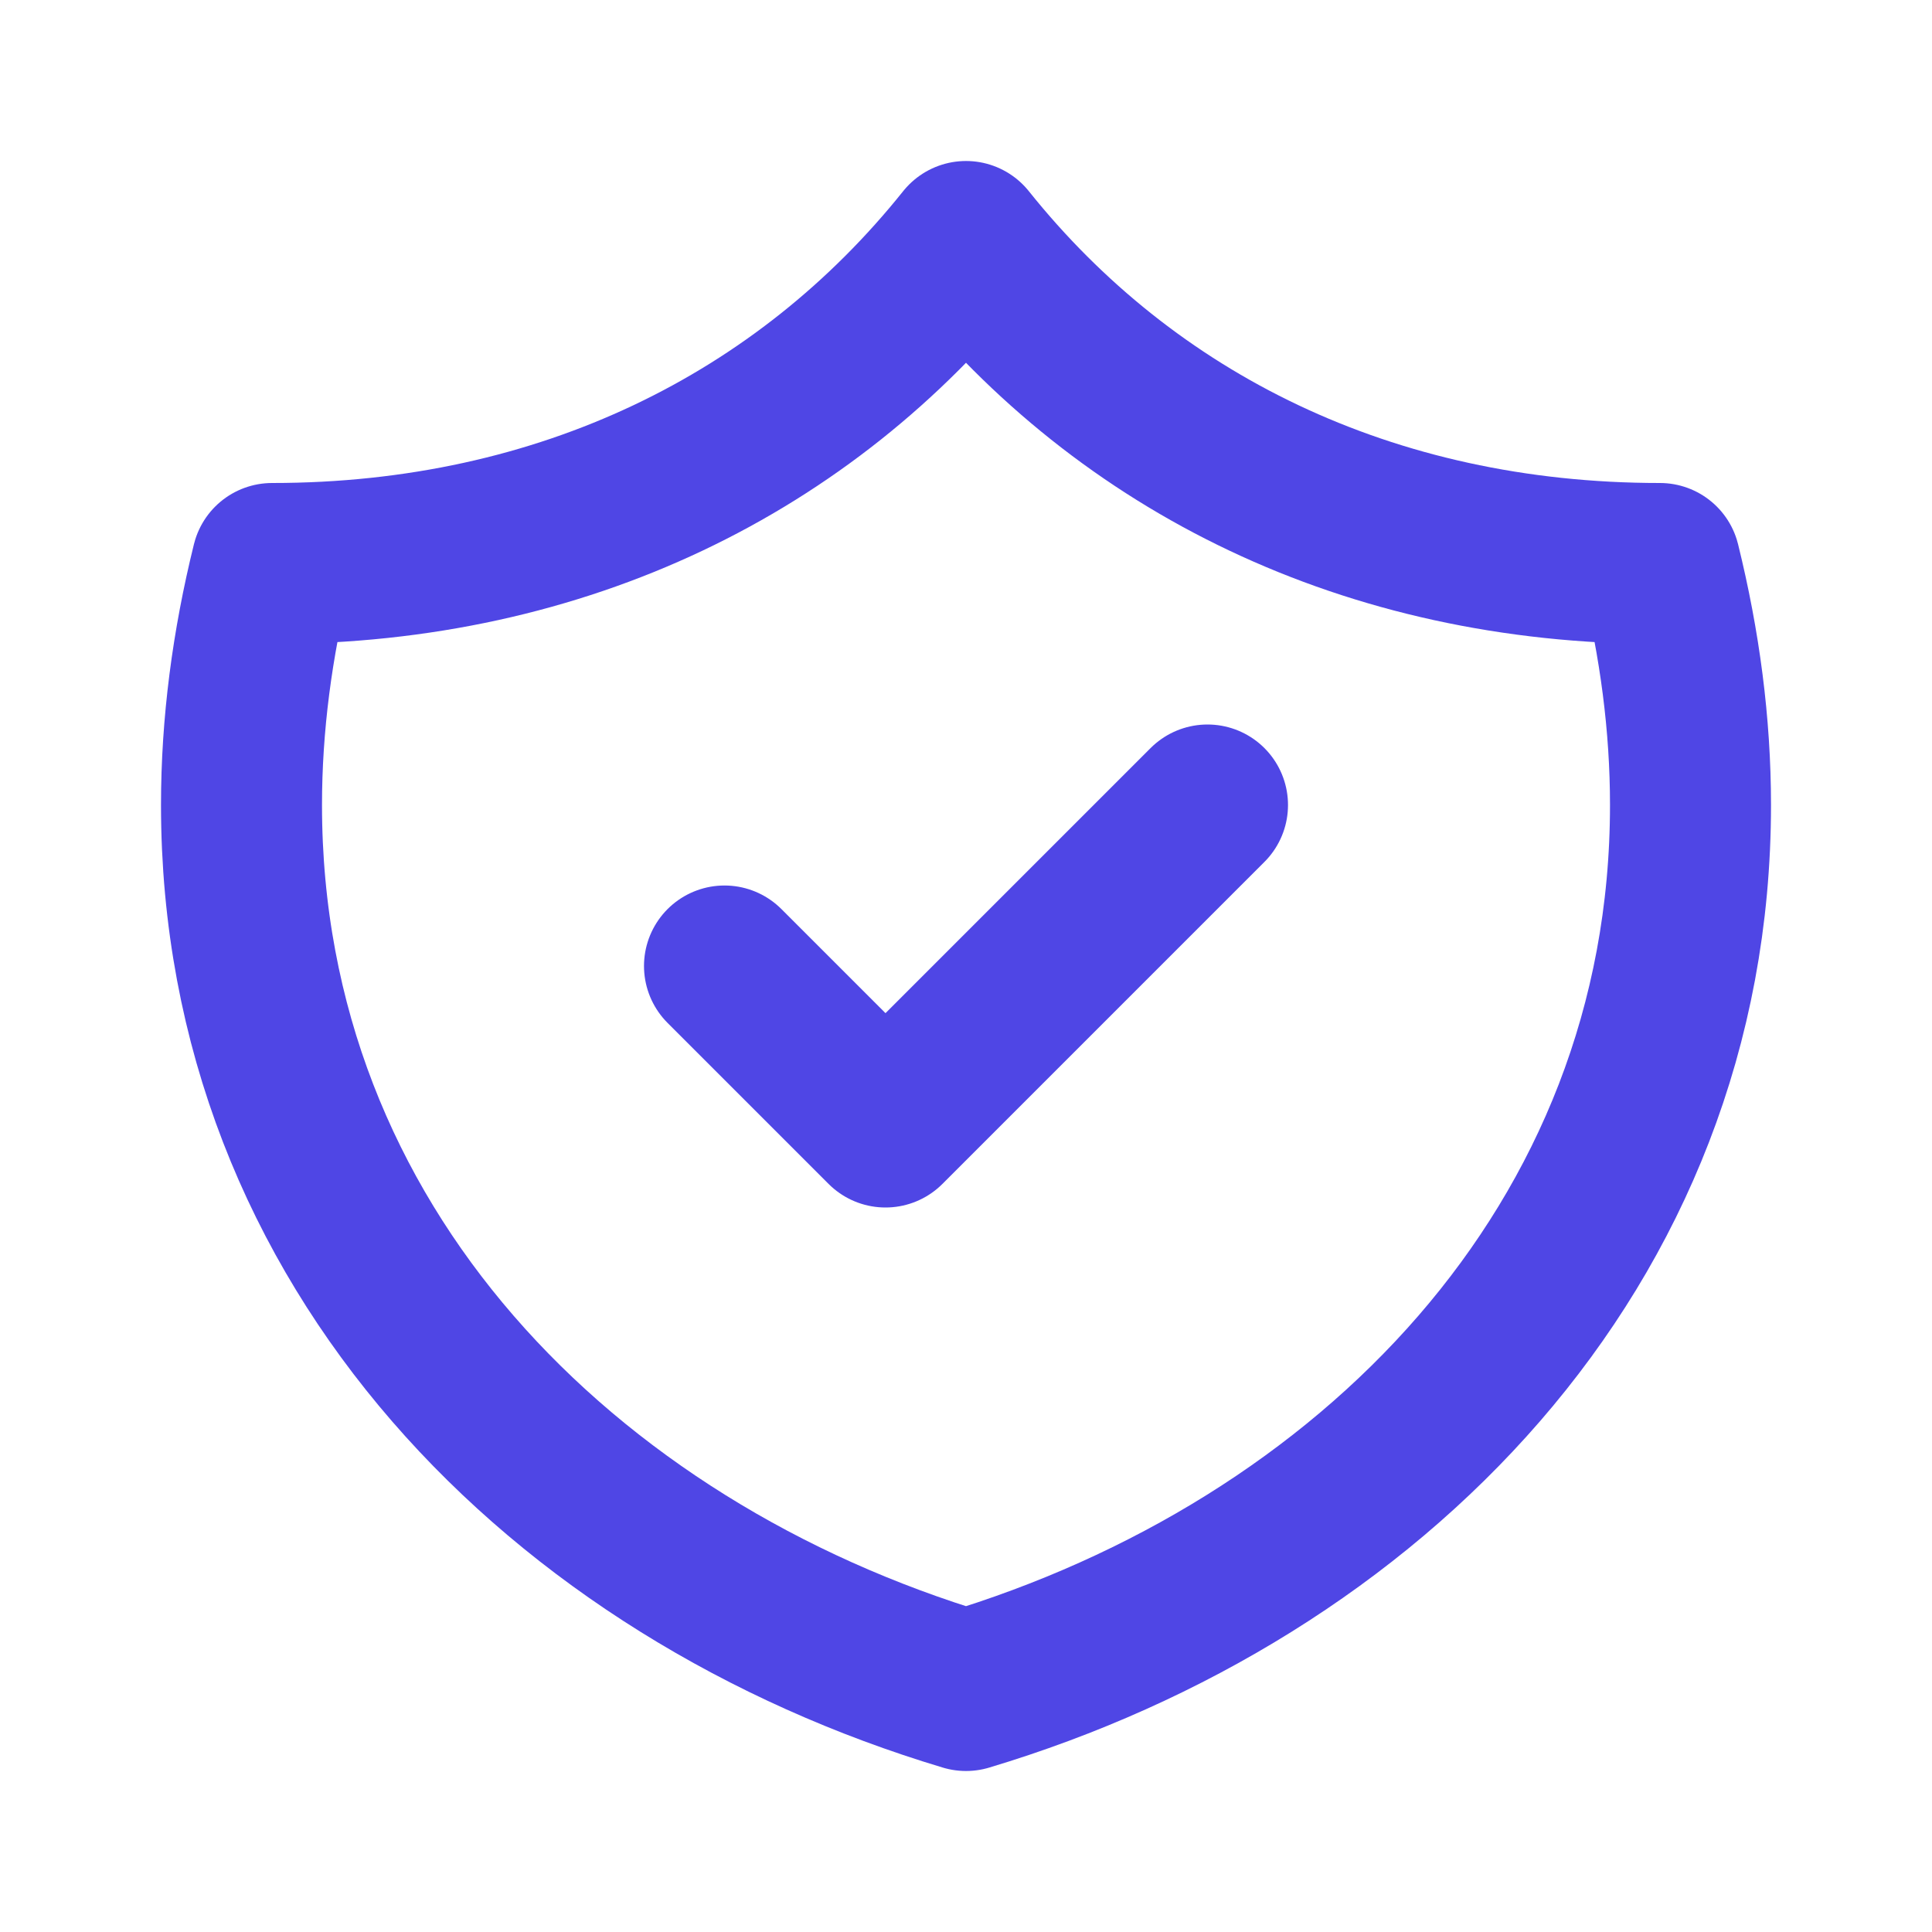
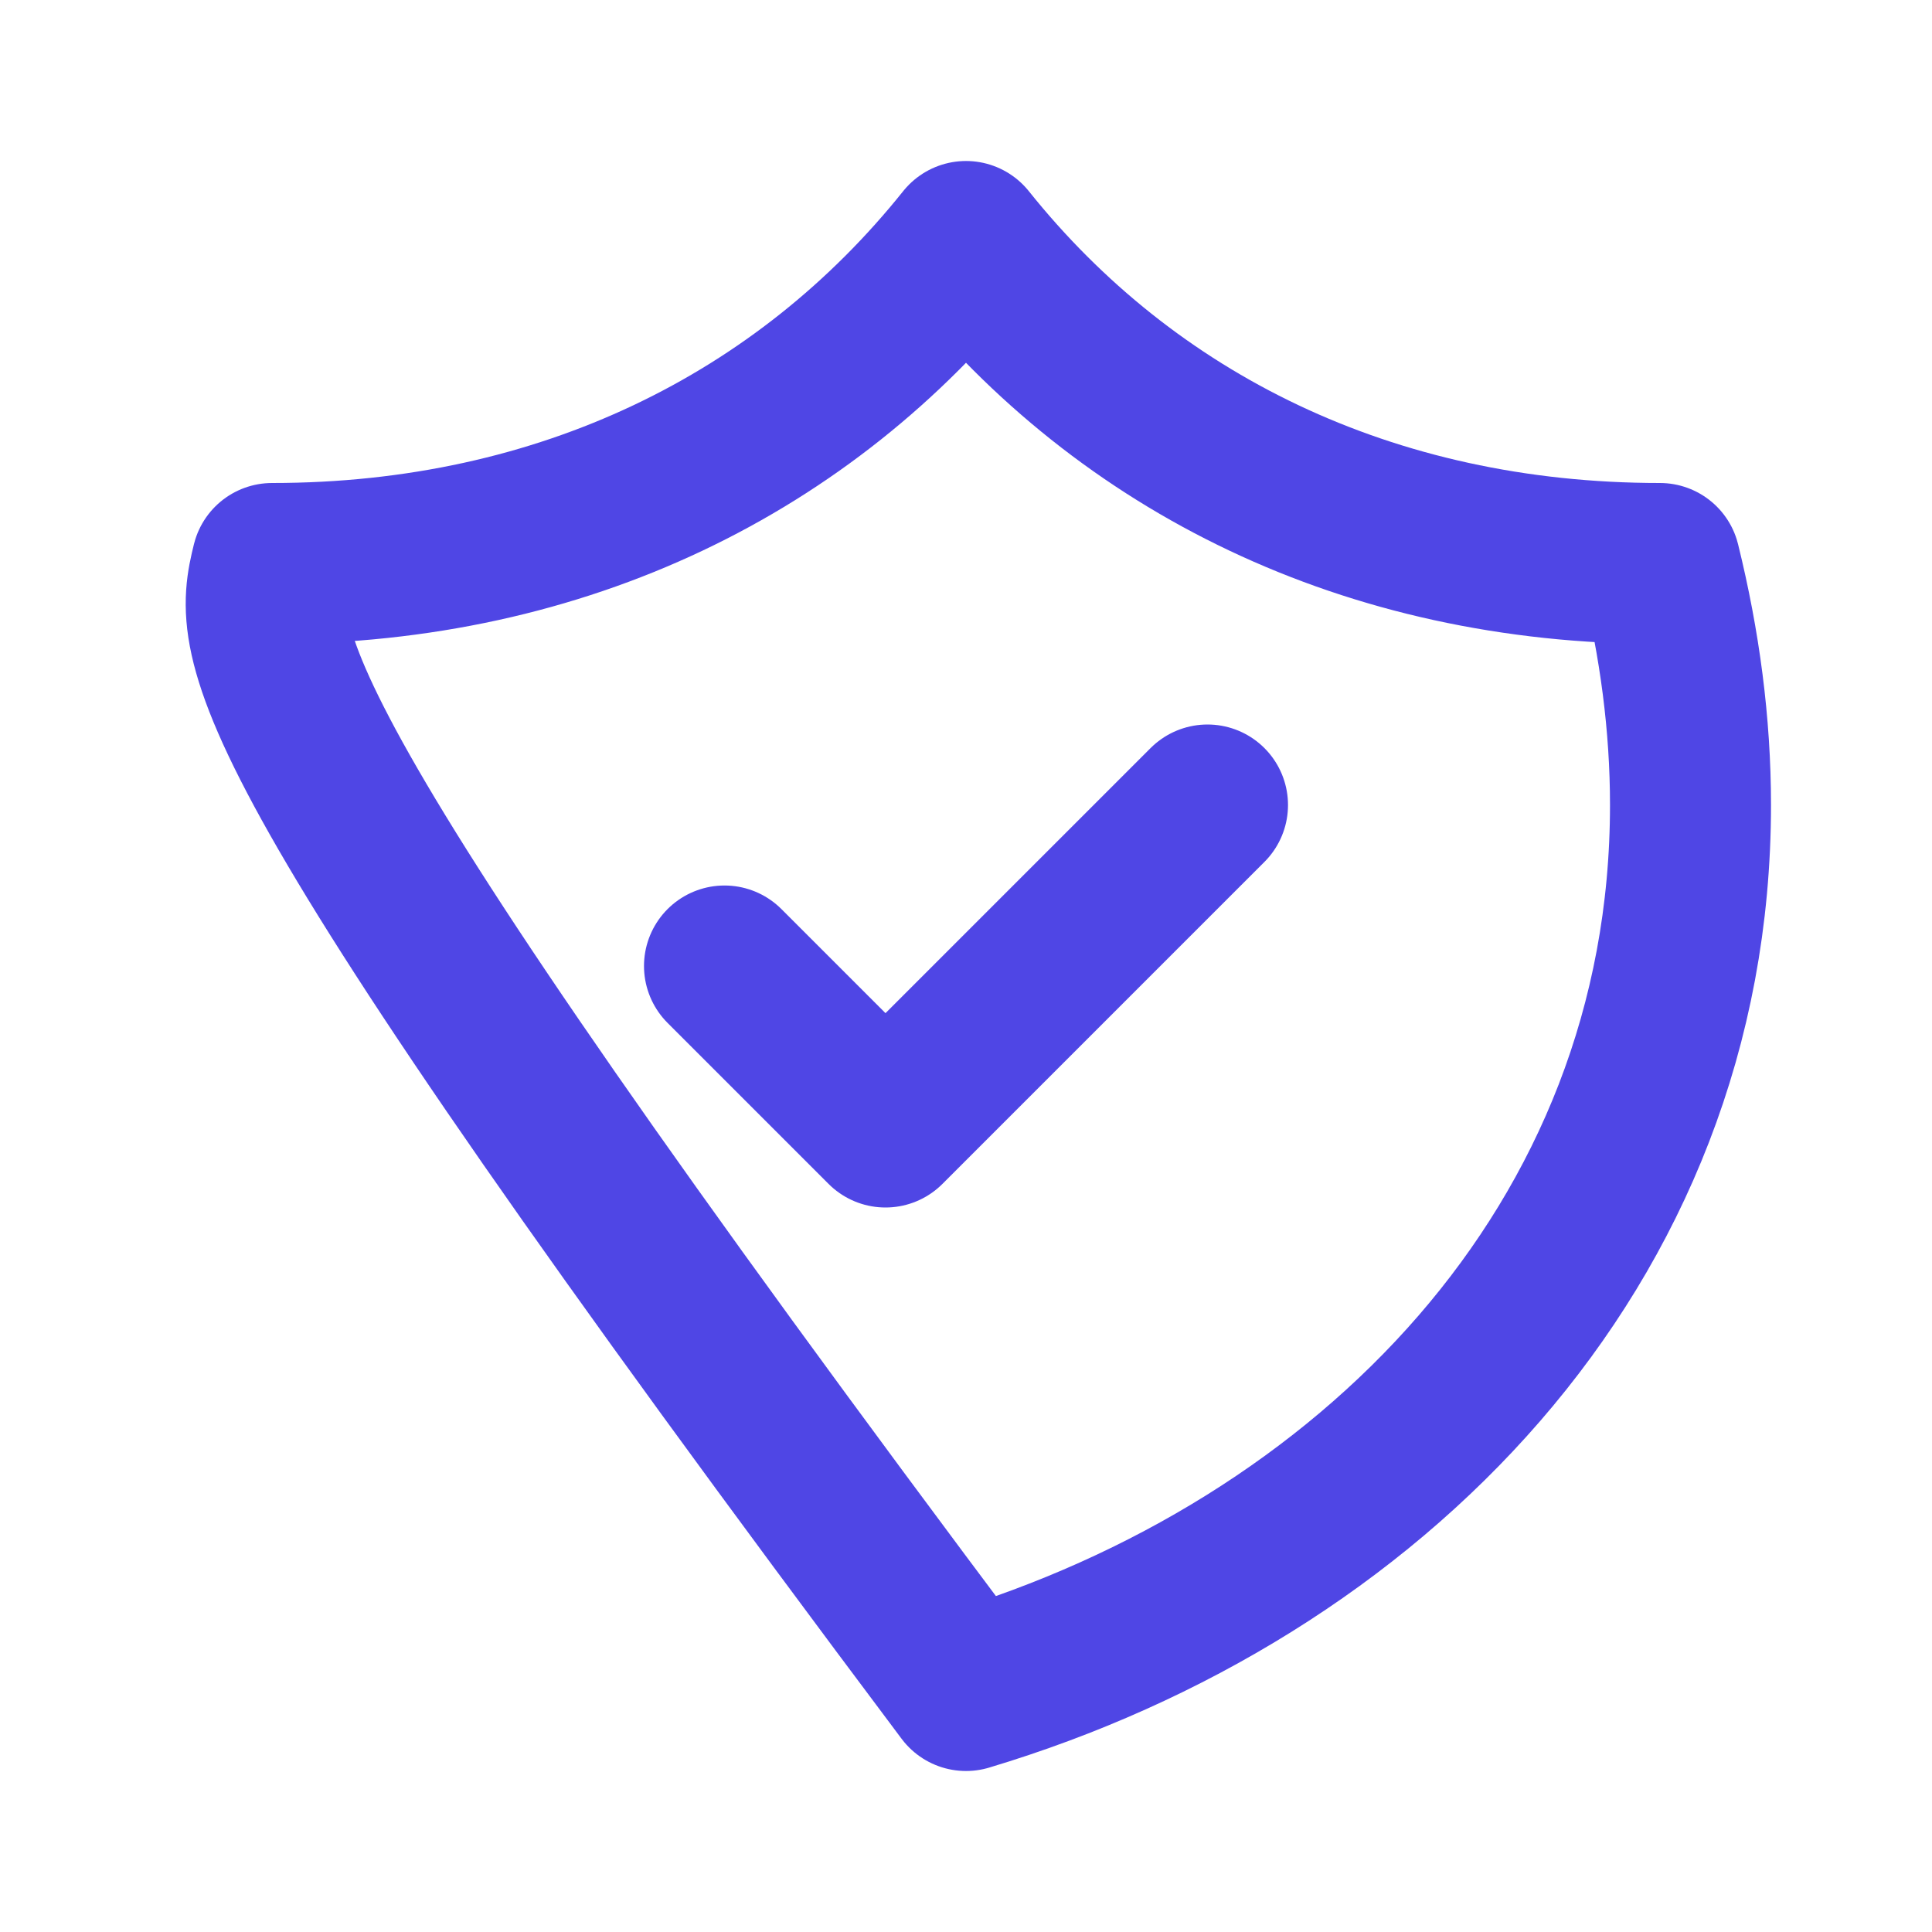
<svg xmlns="http://www.w3.org/2000/svg" width="24" height="24" viewBox="0 0 24 24" fill="none">
-   <path d="M9 12L11 14L15 10M12 21C7 19.5 3 15.5 3 10C3 9 3.133 8 3.38 7C7 7 10 5.5 12 3C14 5.5 17 7 20.62 7C20.867 8 21 9 21 10C21 15.5 17 19.5 12 21Z" stroke="#4F46E5" stroke-width="2" stroke-linecap="round" stroke-linejoin="round" />
+   <path d="M9 12L11 14L15 10M12 21C3 9 3.133 8 3.38 7C7 7 10 5.5 12 3C14 5.5 17 7 20.62 7C20.867 8 21 9 21 10C21 15.5 17 19.5 12 21Z" stroke="#4F46E5" stroke-width="2" stroke-linecap="round" stroke-linejoin="round" />
</svg>